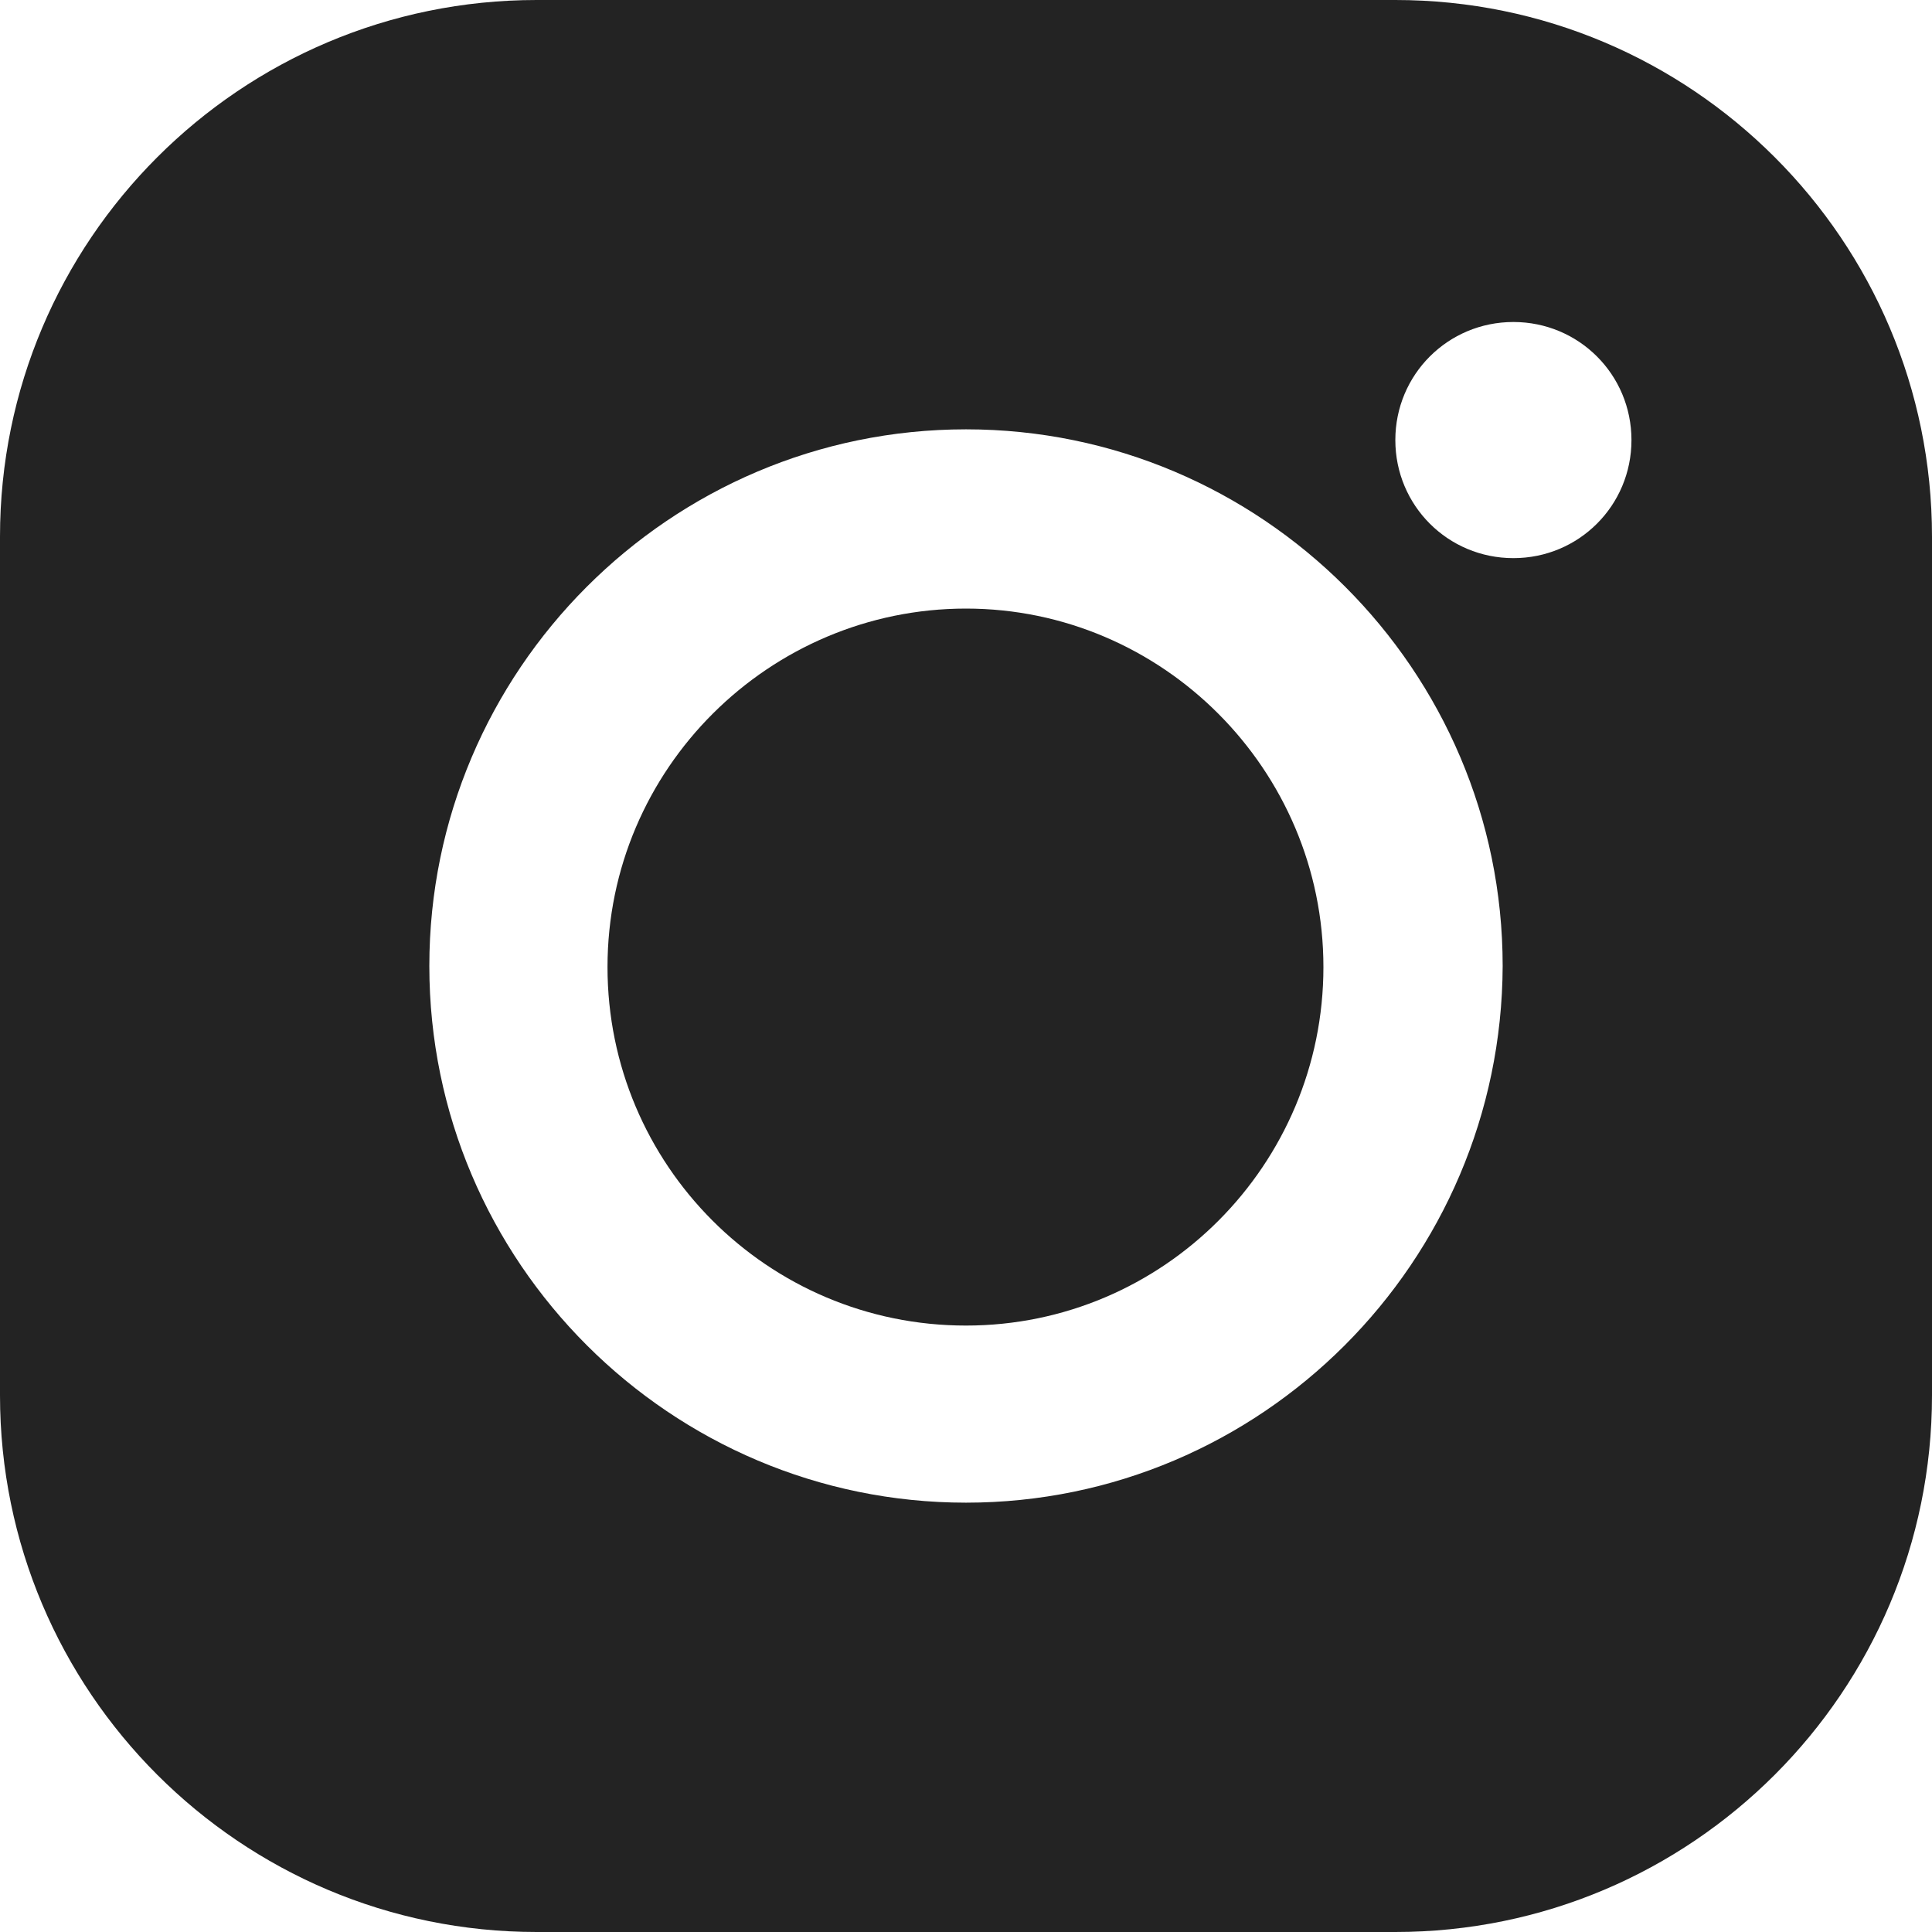
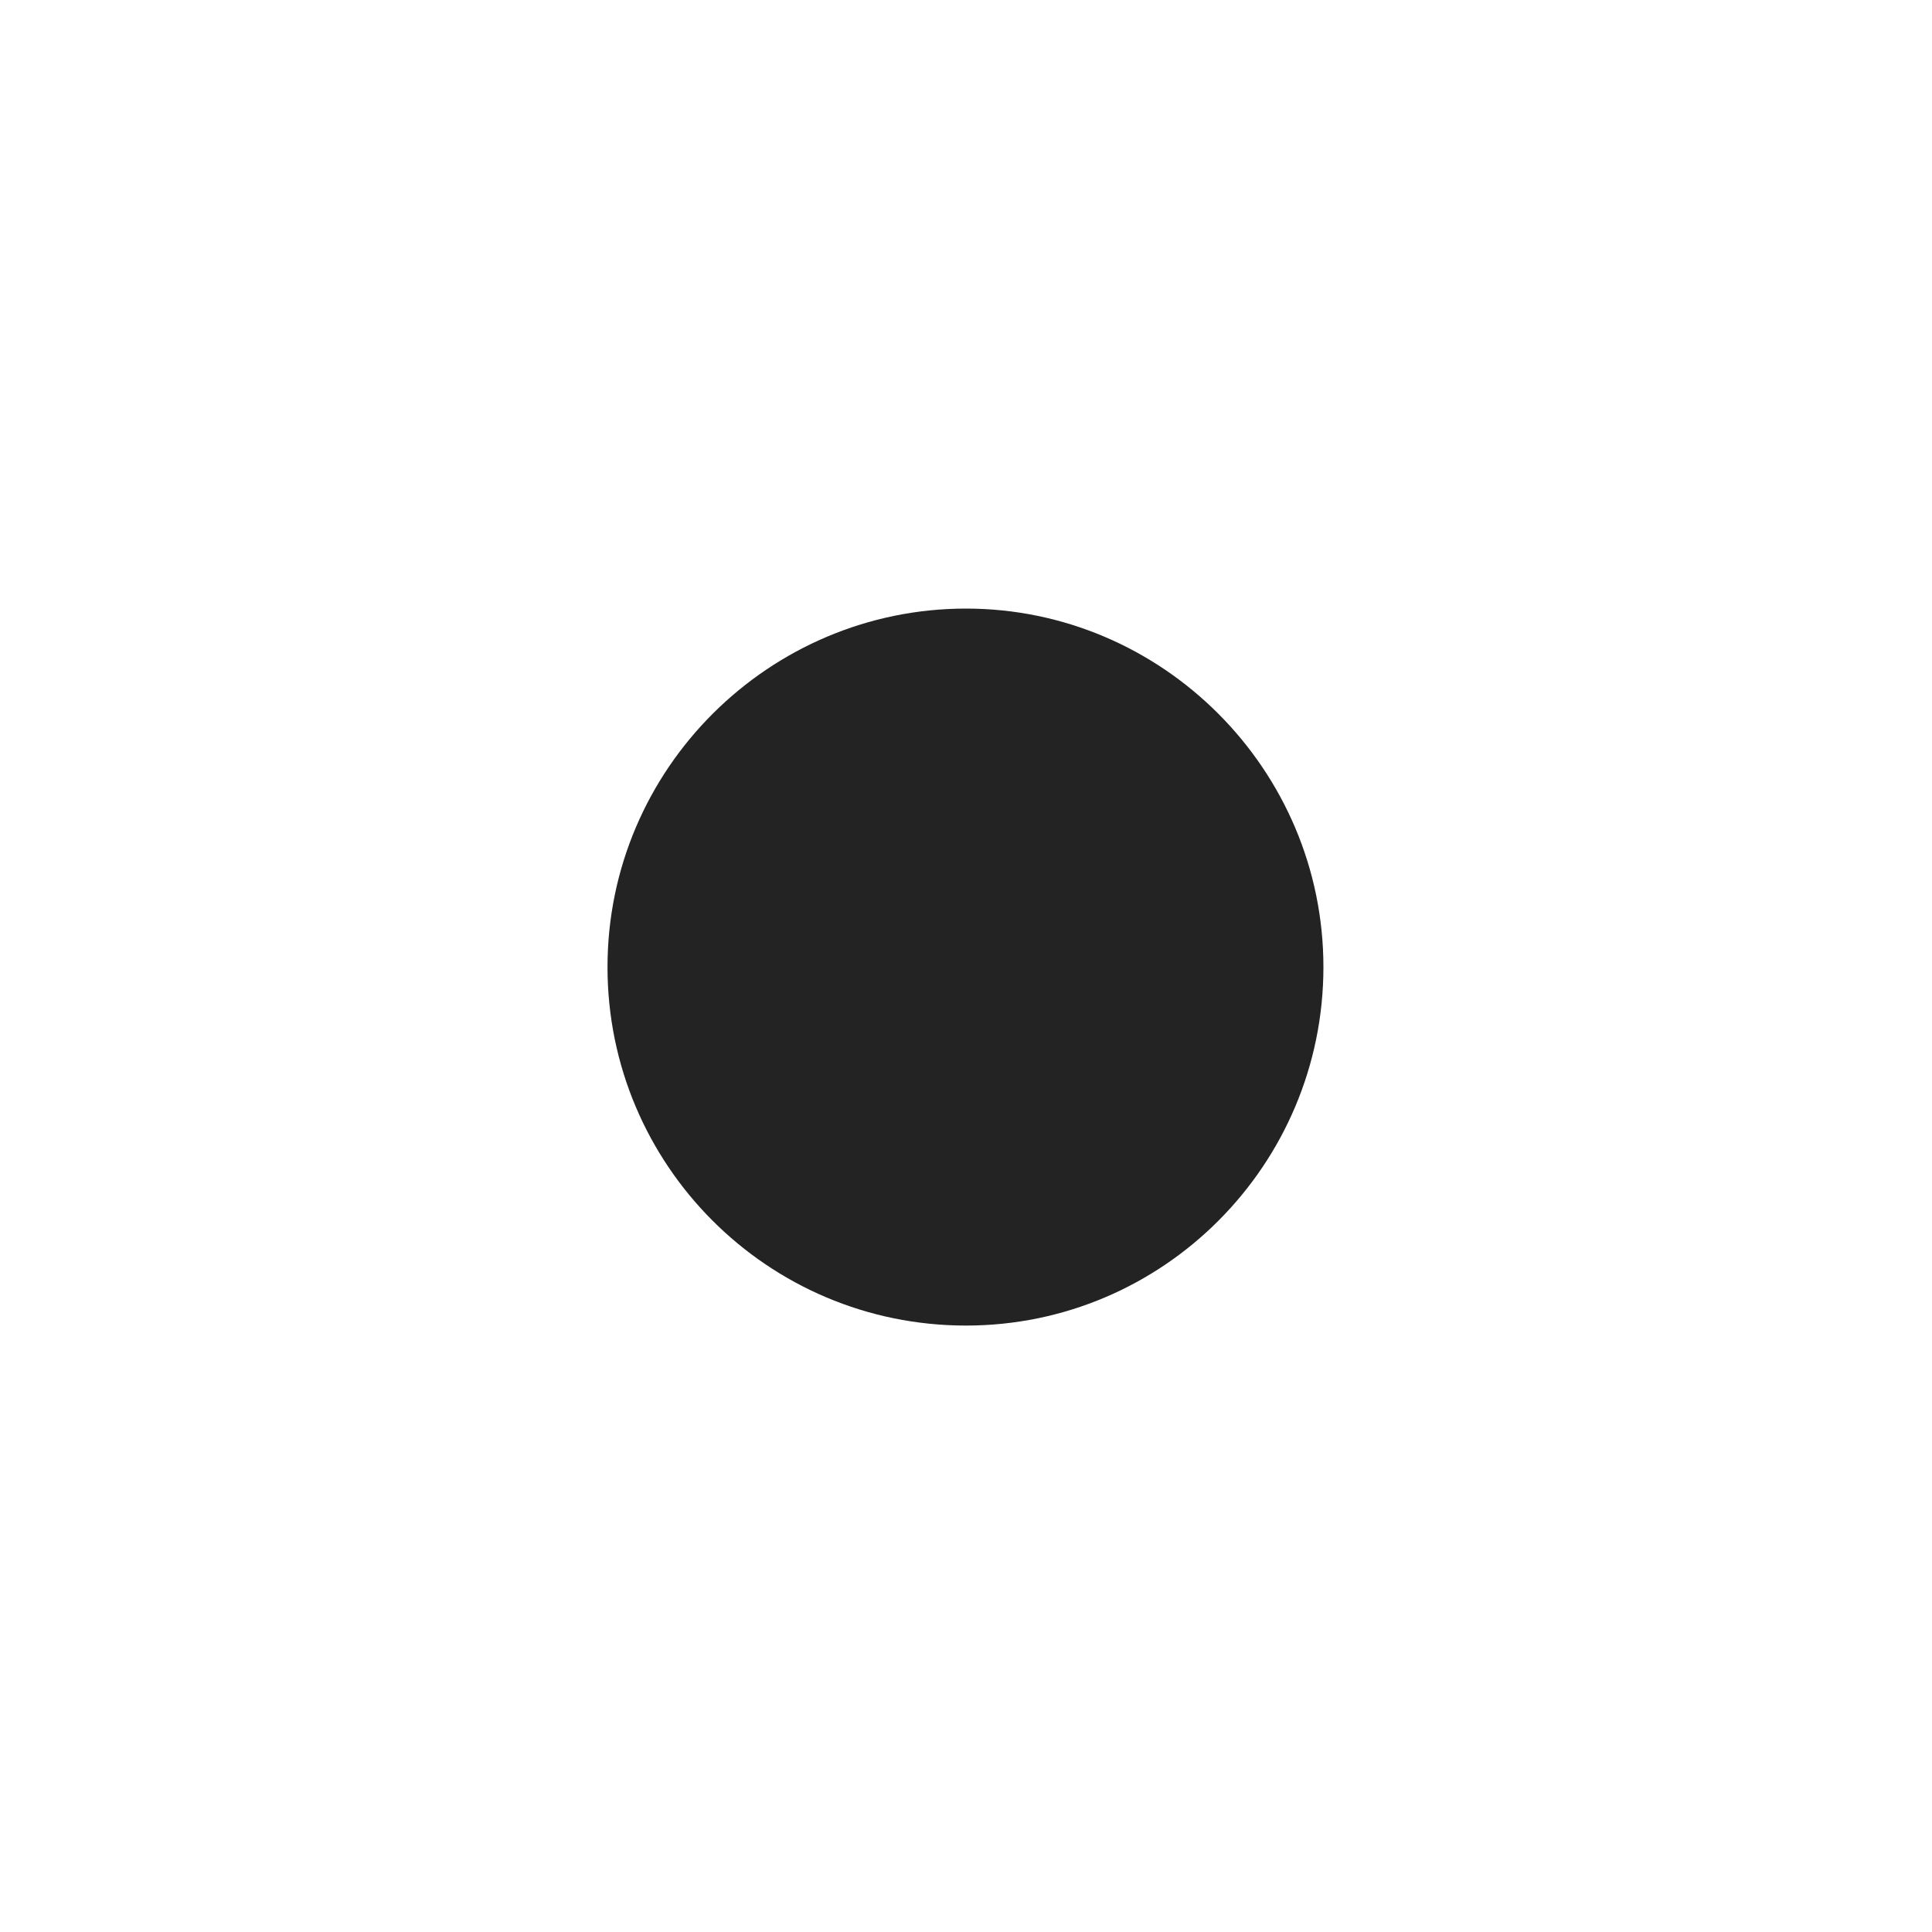
<svg xmlns="http://www.w3.org/2000/svg" width="18" height="18" viewBox="0 0 18 18" fill="none">
  <path d="M9 5.67C7.17 5.67 5.66 7.16 5.66 9.01C5.66 10.85 7.15 12.35 9 12.35C10.84 12.35 12.33 10.85 12.33 9.01C12.33 7.17 10.83 5.67 9 5.67Z" fill="#232323" />
-   <path d="M13 0H5C2.24 0 0 2.24 0 5V13C0 15.76 2.24 18 5 18H13C15.76 18 18 15.76 18 13V5C18 2.24 15.76 0 13 0ZM9 14C6.25 14 4 11.76 4 9C4 6.25 6.24 4 9 4C11.75 4 14 6.24 14 9C13.99 11.76 11.75 14 9 14ZM14.1 5.2C13.49 5.2 13 4.71 13 4.1C13 3.49 13.49 3 14.1 3C14.71 3 15.2 3.49 15.2 4.1C15.2 4.71 14.71 5.2 14.1 5.2Z" fill="#232323" />
</svg>